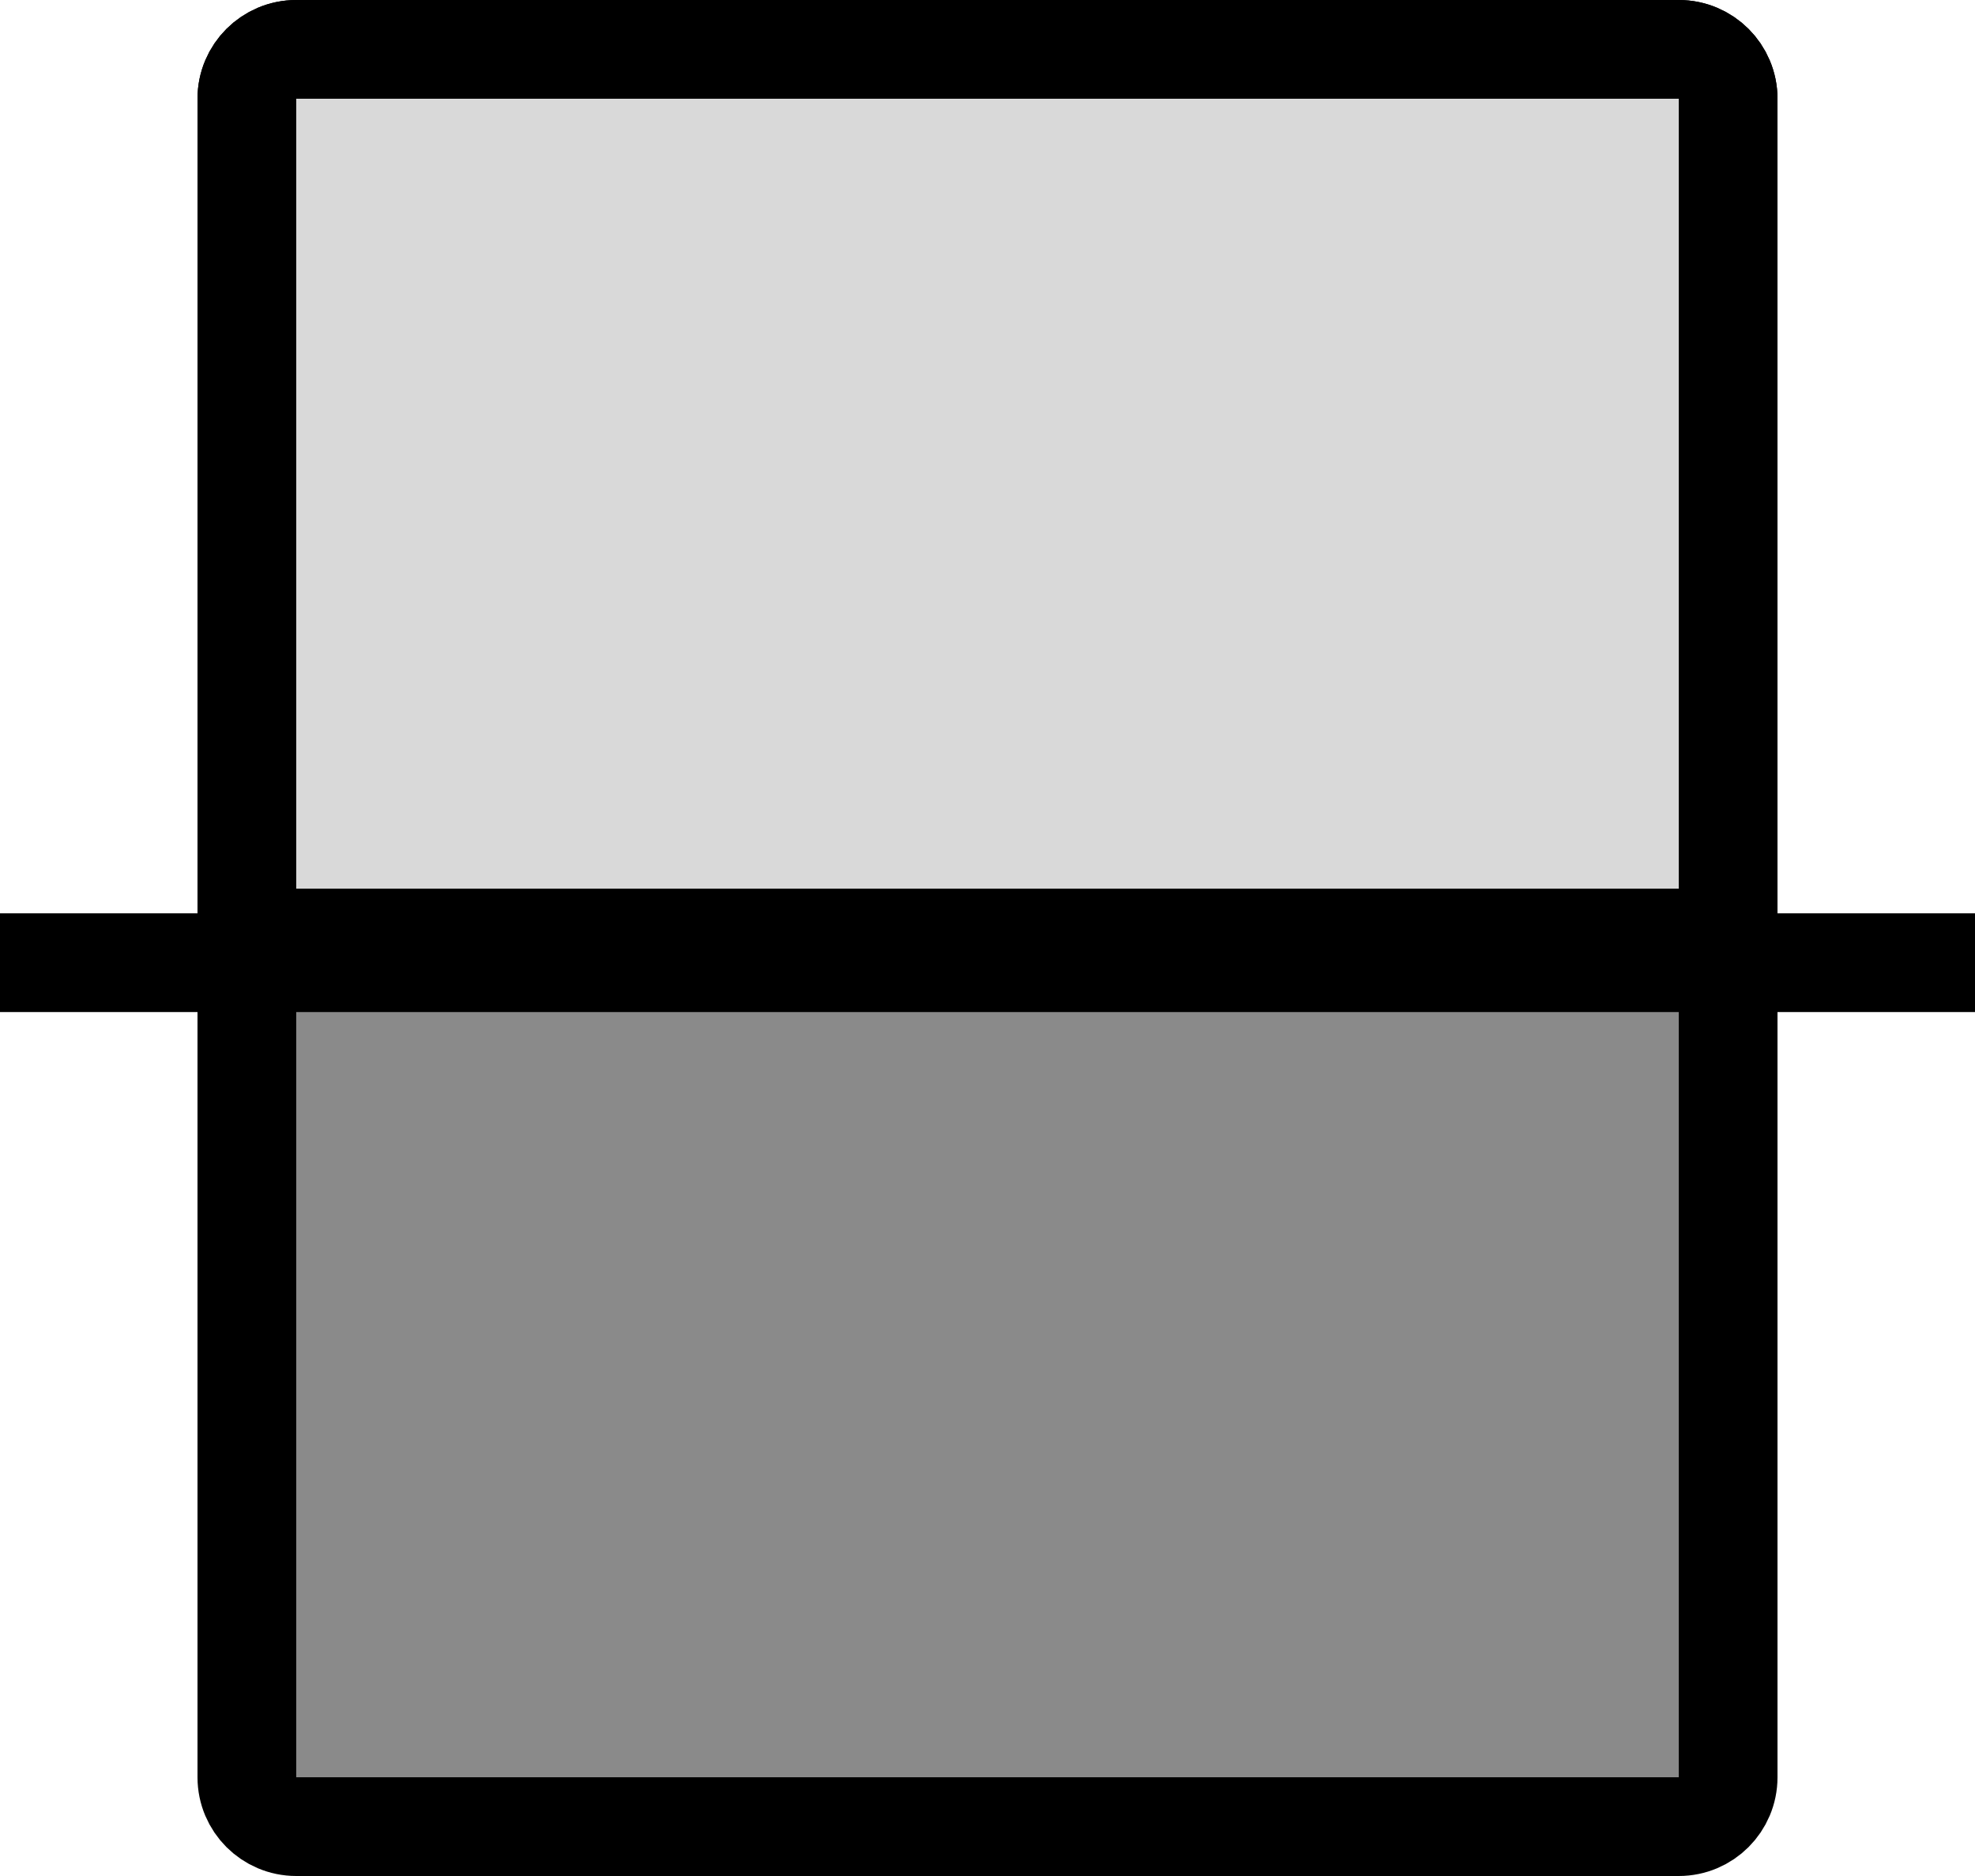
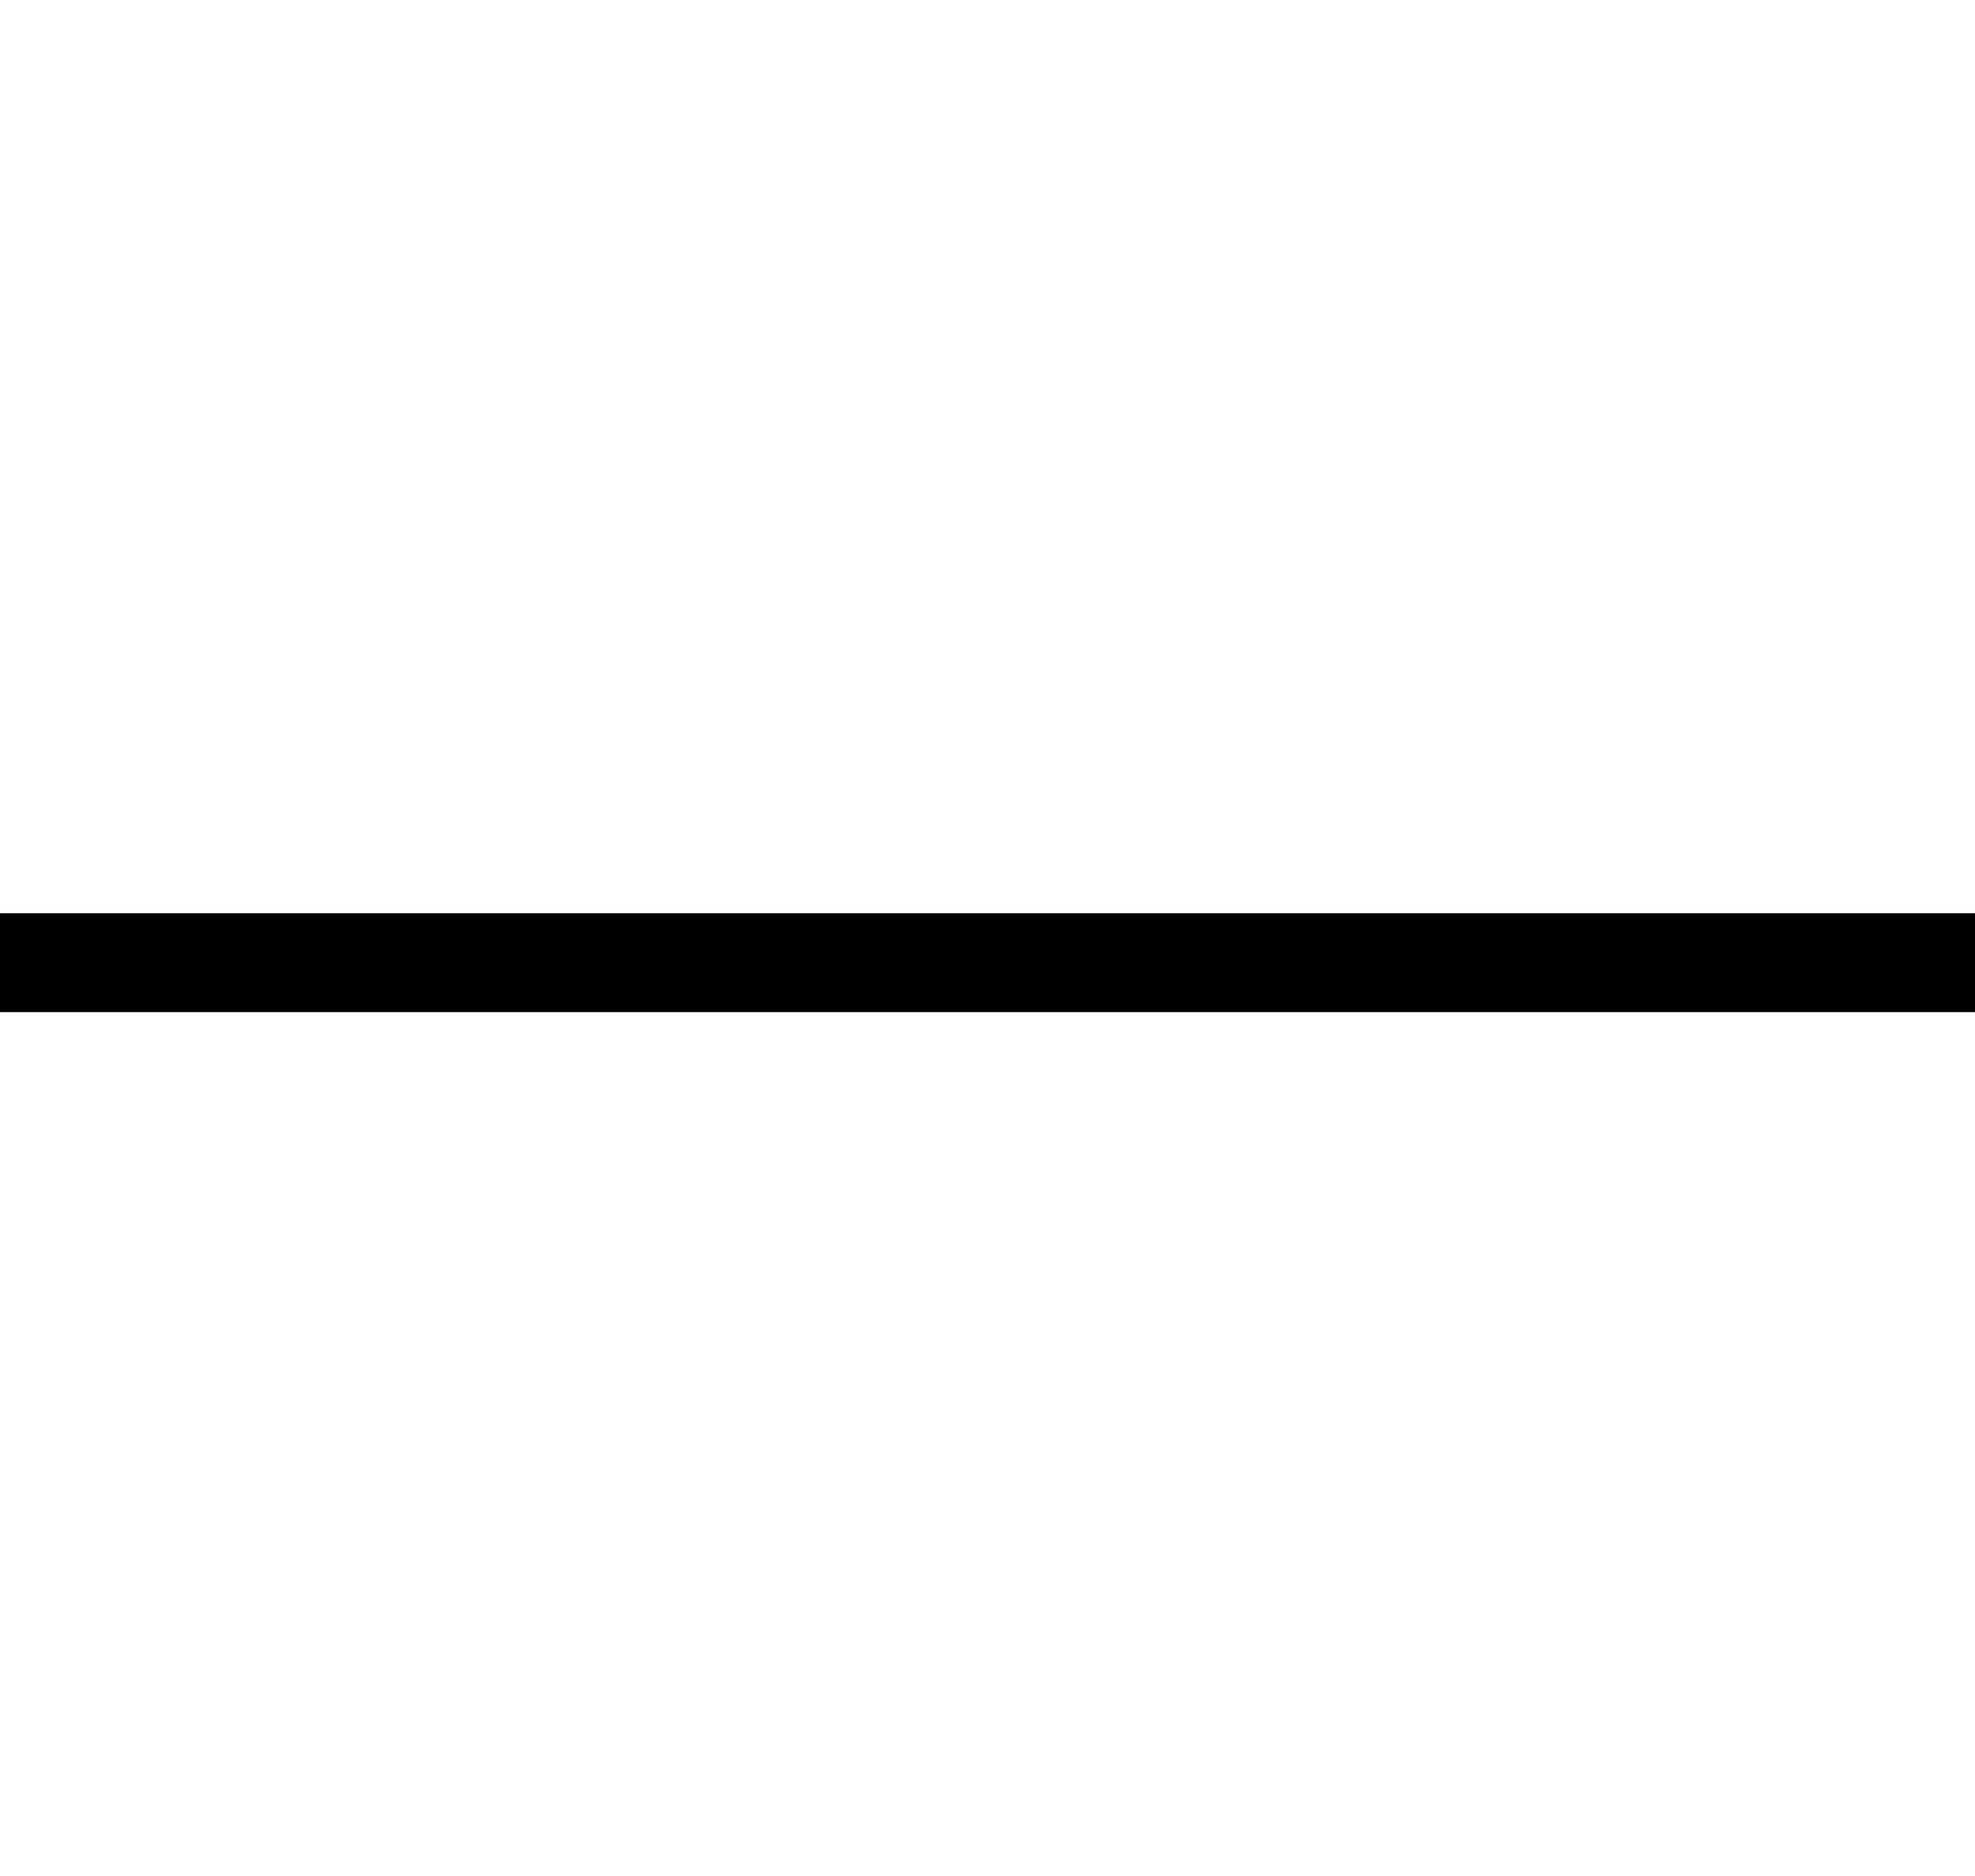
<svg xmlns="http://www.w3.org/2000/svg" width="20" height="19" viewBox="0 0 20 19" fill="none">
  <g clip-path="url(#clip0_474_423)">
-     <path d="M17 0.5H3C2.724 0.5 2.5 0.724 2.5 1V18C2.5 18.276 2.724 18.5 3 18.5H17C17.276 18.5 17.5 18.276 17.5 18V1C17.5 0.724 17.276 0.5 17 0.5Z" fill="#8A8A8A" stroke="black" />
-     <path d="M3 0.5H17C17.276 0.5 17.5 0.724 17.5 1V9.5H2.5V1C2.5 0.724 2.724 0.5 3 0.5Z" fill="#D9D9D9" stroke="black" />
    <path d="M-0.004 9.75H20.002" stroke="black" />
  </g>
  <defs>
    <clipPath id="clip0_474_423">
      <rect width="20" height="19" fill="white" />
    </clipPath>
  </defs>
</svg>